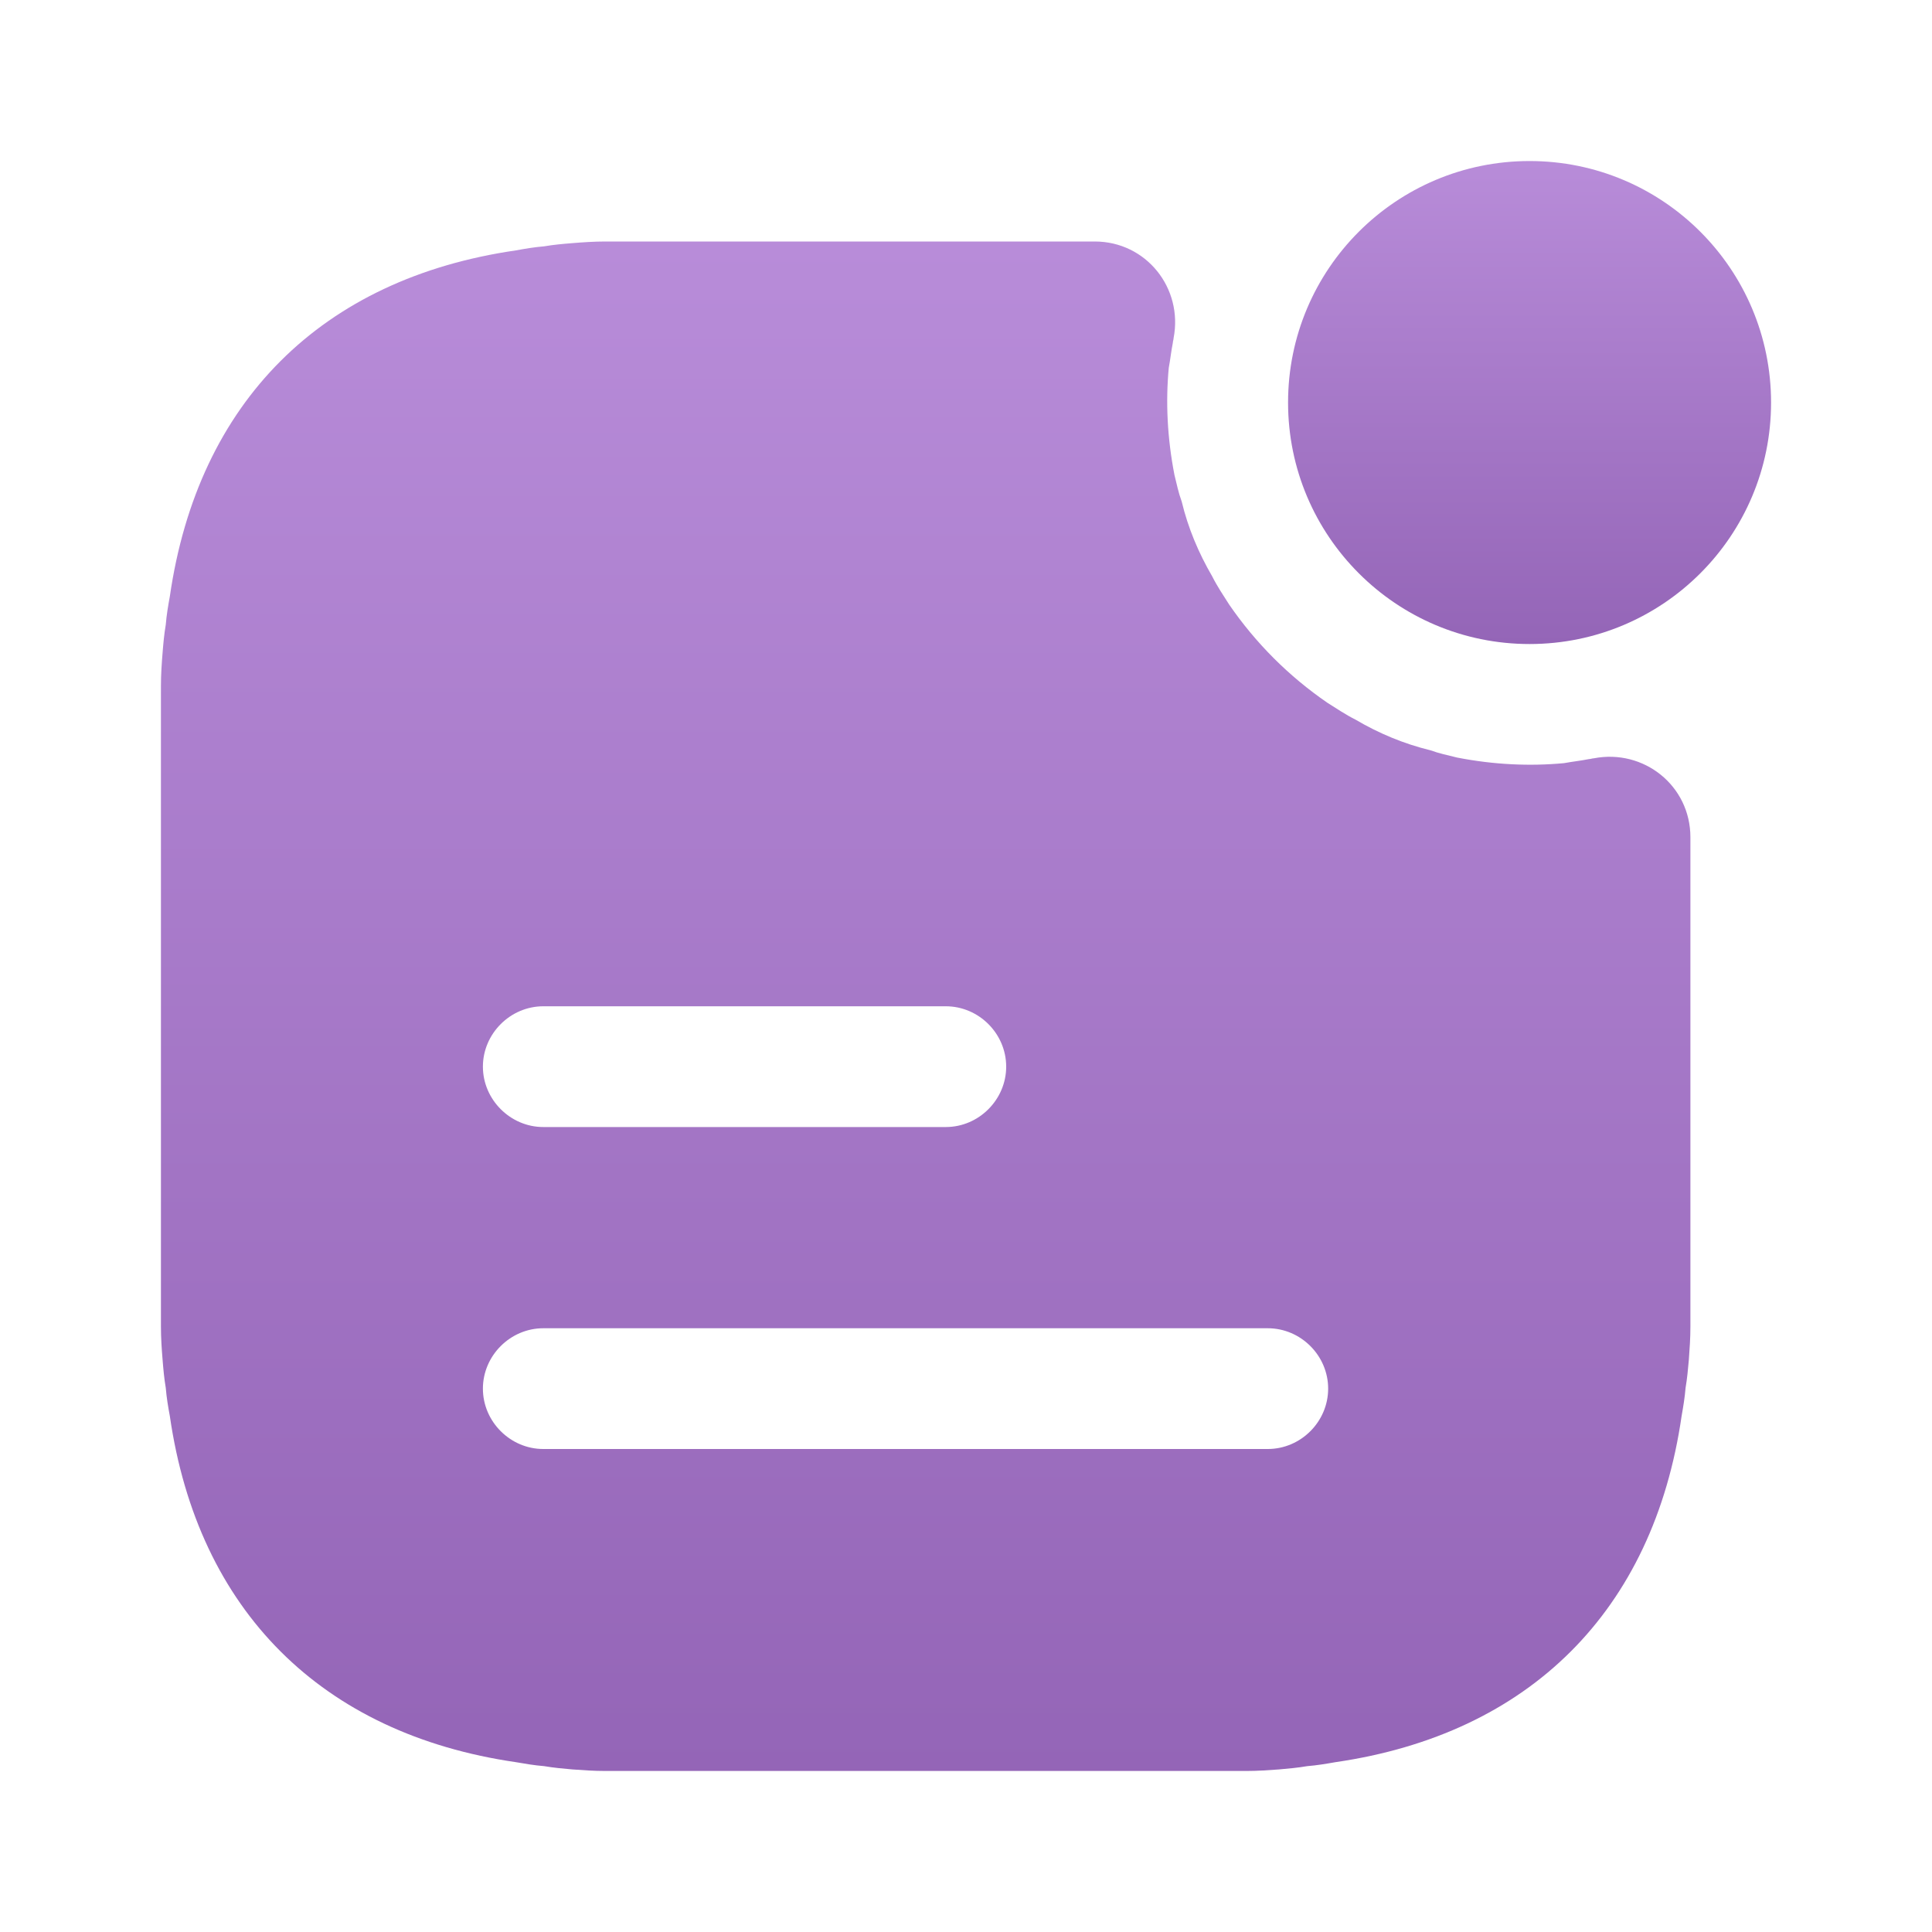
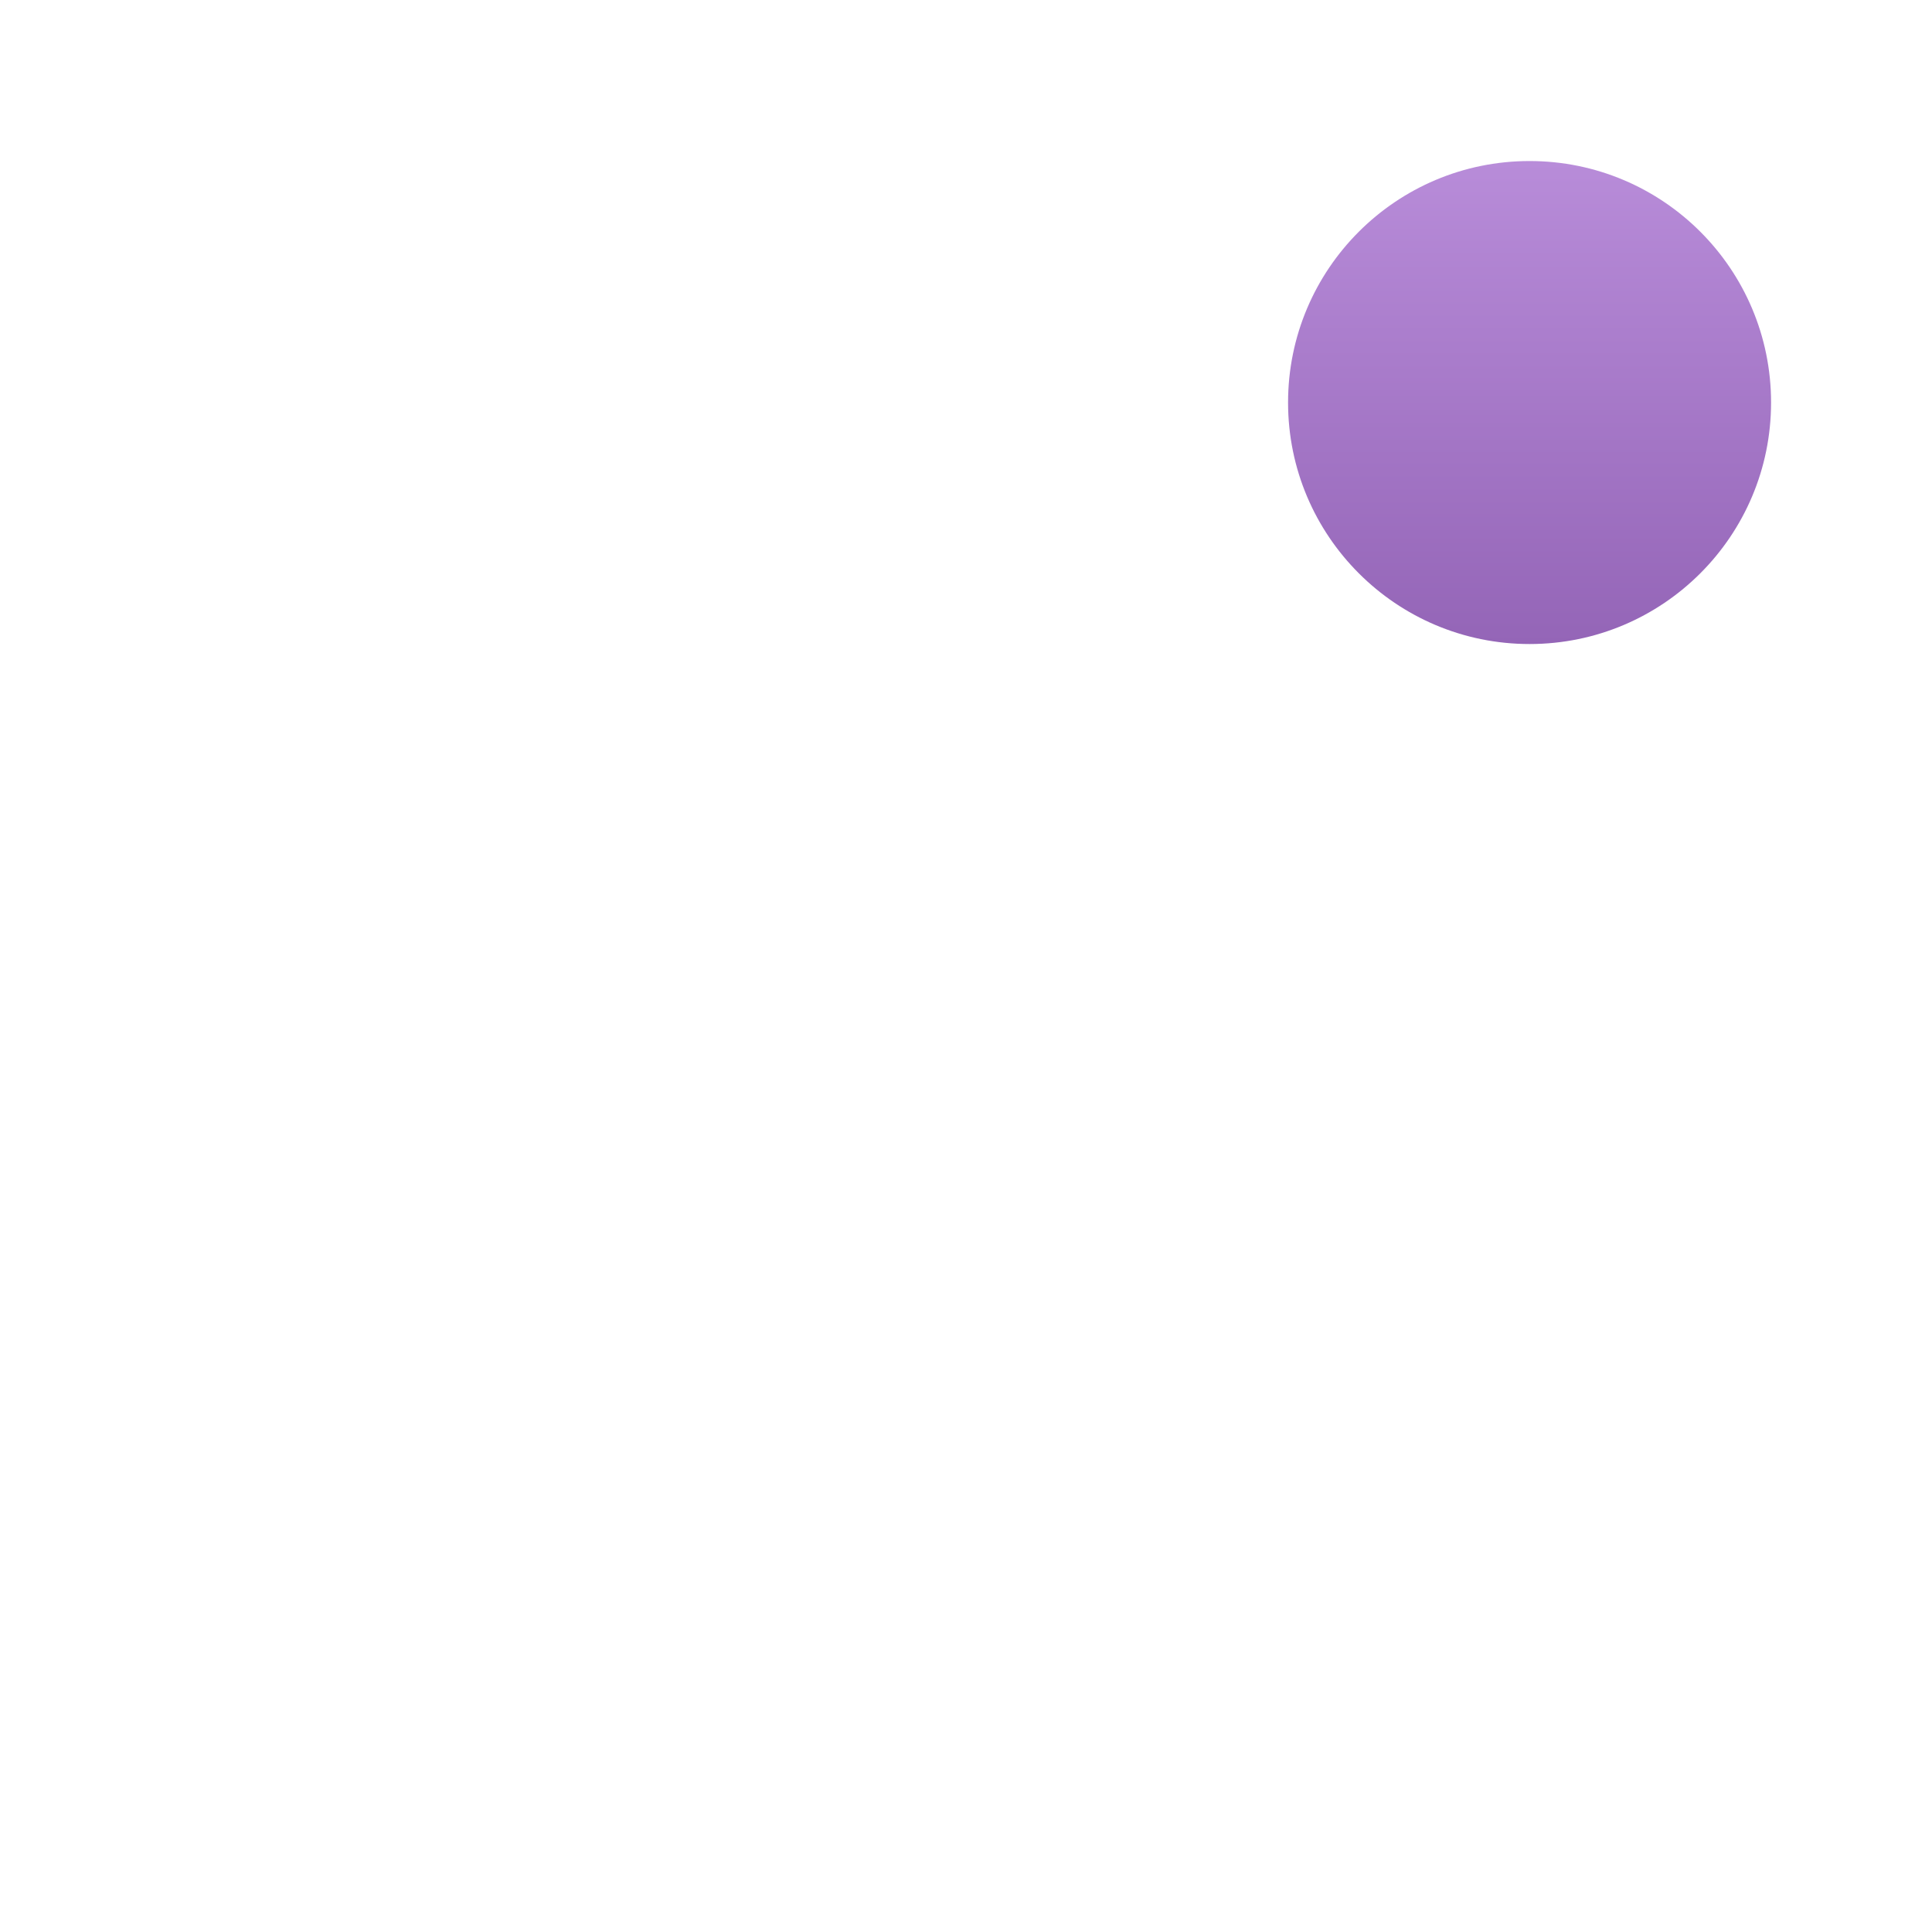
<svg xmlns="http://www.w3.org/2000/svg" width="20" height="20" viewBox="0 0 20 20" fill="none">
  <path d="M15.834 6.667C17.215 6.667 18.334 5.547 18.334 4.167C18.334 2.786 17.215 1.667 15.834 1.667C14.453 1.667 13.334 2.786 13.334 4.167C13.334 5.547 14.453 6.667 15.834 6.667Z" fill="url(#paint0_linear_7650_1487)" />
-   <path d="M16.499 7.85C16.483 7.85 16.466 7.858 16.449 7.858C16.366 7.875 16.283 7.883 16.191 7.9C15.841 7.933 15.466 7.917 15.083 7.842C14.983 7.817 14.899 7.8 14.808 7.767C14.533 7.7 14.274 7.592 14.033 7.45C13.933 7.4 13.833 7.333 13.741 7.275C13.341 7 12.999 6.658 12.724 6.258C12.666 6.167 12.599 6.067 12.549 5.967C12.408 5.725 12.299 5.467 12.233 5.192C12.199 5.1 12.183 5.017 12.158 4.917C12.083 4.533 12.066 4.158 12.099 3.808C12.116 3.717 12.124 3.633 12.141 3.55C12.141 3.533 12.149 3.517 12.149 3.5C12.249 2.983 11.866 2.5 11.333 2.5H6.266C6.149 2.5 6.033 2.508 5.924 2.517C5.824 2.525 5.733 2.533 5.633 2.55C5.533 2.558 5.433 2.575 5.341 2.592C3.333 2.883 2.049 4.158 1.758 6.175C1.741 6.267 1.724 6.367 1.716 6.467C1.699 6.567 1.691 6.658 1.683 6.758C1.674 6.867 1.666 6.983 1.666 7.1V13.733C1.666 13.85 1.674 13.967 1.683 14.075C1.691 14.175 1.699 14.267 1.716 14.367C1.724 14.467 1.741 14.567 1.758 14.658C2.049 16.675 3.333 17.95 5.341 18.242C5.433 18.258 5.533 18.275 5.633 18.283C5.733 18.3 5.824 18.308 5.924 18.317C6.033 18.325 6.149 18.333 6.266 18.333H12.899C13.016 18.333 13.133 18.325 13.241 18.317C13.341 18.308 13.433 18.3 13.533 18.283C13.633 18.275 13.733 18.258 13.824 18.242C15.833 17.95 17.116 16.675 17.408 14.658C17.424 14.567 17.441 14.467 17.449 14.367C17.466 14.267 17.474 14.175 17.483 14.075C17.491 13.967 17.499 13.85 17.499 13.733V8.667C17.499 8.133 17.016 7.75 16.499 7.85ZM5.624 10.417H9.791C10.133 10.417 10.416 10.7 10.416 11.042C10.416 11.383 10.133 11.667 9.791 11.667H5.624C5.283 11.667 4.999 11.383 4.999 11.042C4.999 10.7 5.283 10.417 5.624 10.417ZM13.124 15H5.624C5.283 15 4.999 14.717 4.999 14.375C4.999 14.033 5.283 13.75 5.624 13.75H13.124C13.466 13.75 13.749 14.033 13.749 14.375C13.749 14.717 13.466 15 13.124 15Z" fill="url(#paint1_linear_7650_1487)" />
  <defs>
    <linearGradient id="paint0_linear_7650_1487" x1="15.834" y1="1.667" x2="15.834" y2="6.667" gradientUnits="userSpaceOnUse">
      <stop stop-color="#B88CD9" />
      <stop offset="1" stop-color="#9465B7" />
    </linearGradient>
    <linearGradient id="paint1_linear_7650_1487" x1="9.583" y1="2.5" x2="9.583" y2="18.333" gradientUnits="userSpaceOnUse">
      <stop stop-color="#B88CD9" />
      <stop offset="1" stop-color="#9465B7" />
    </linearGradient>
  </defs>
</svg>